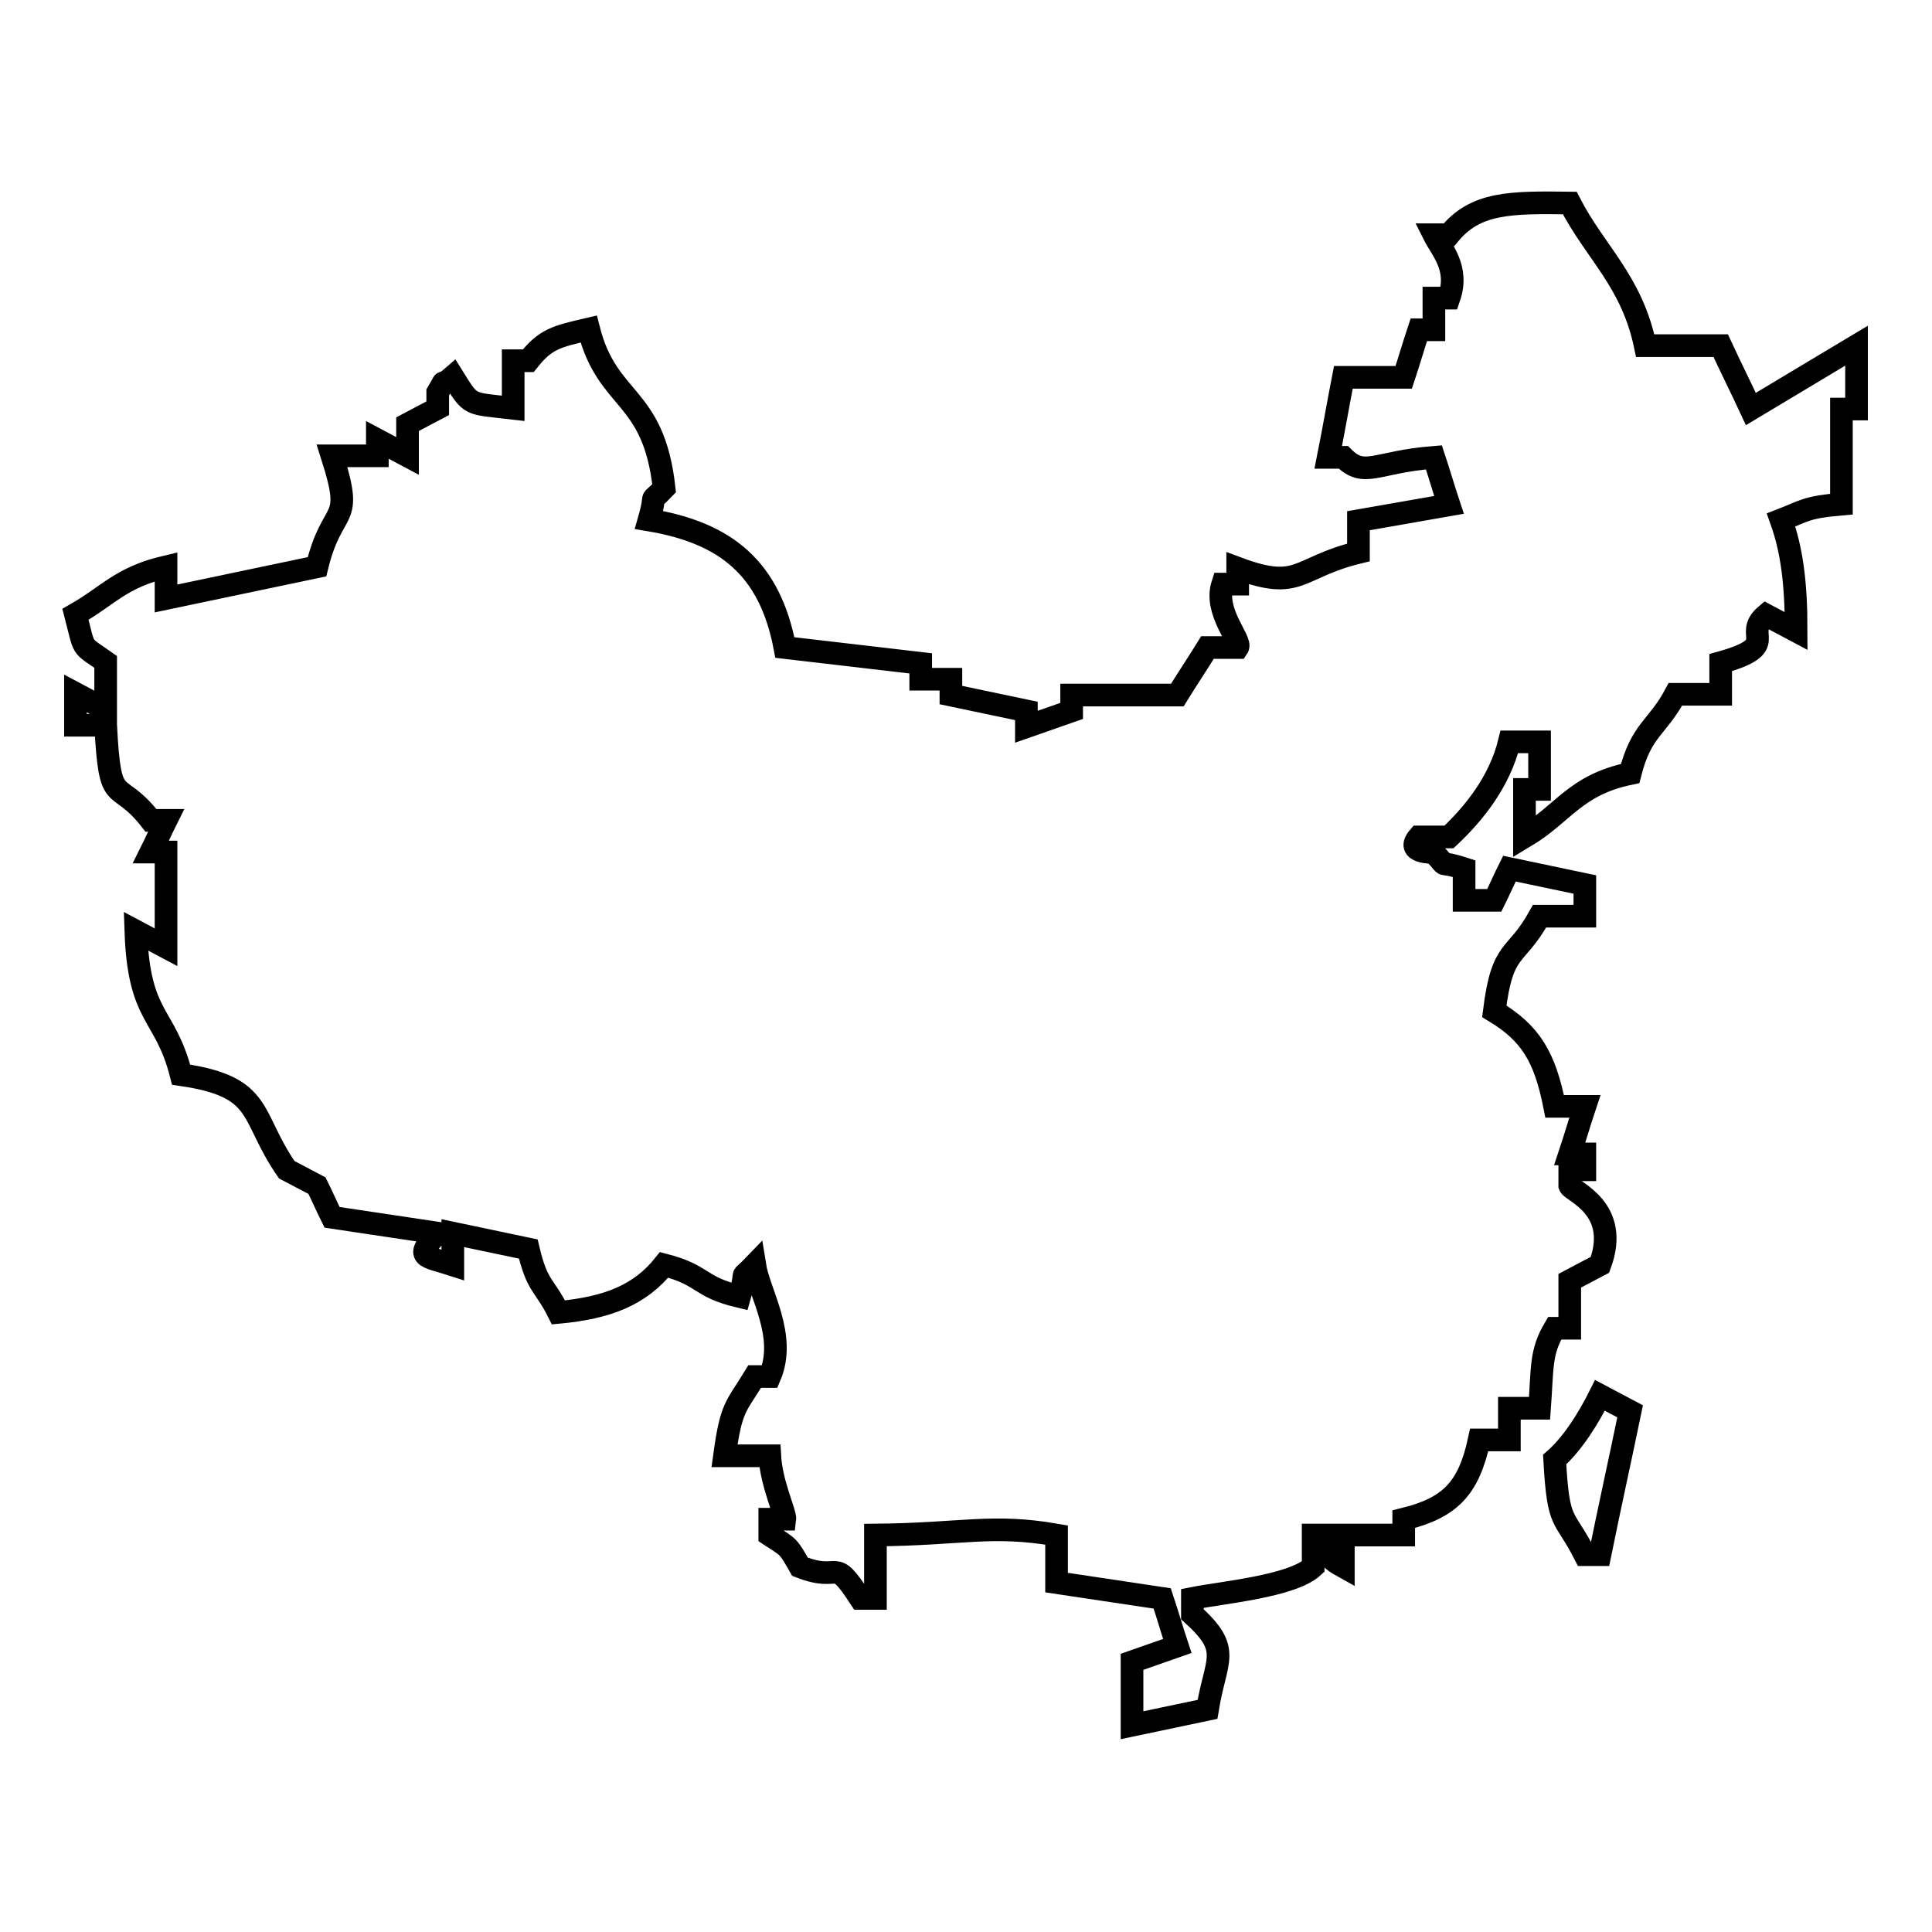
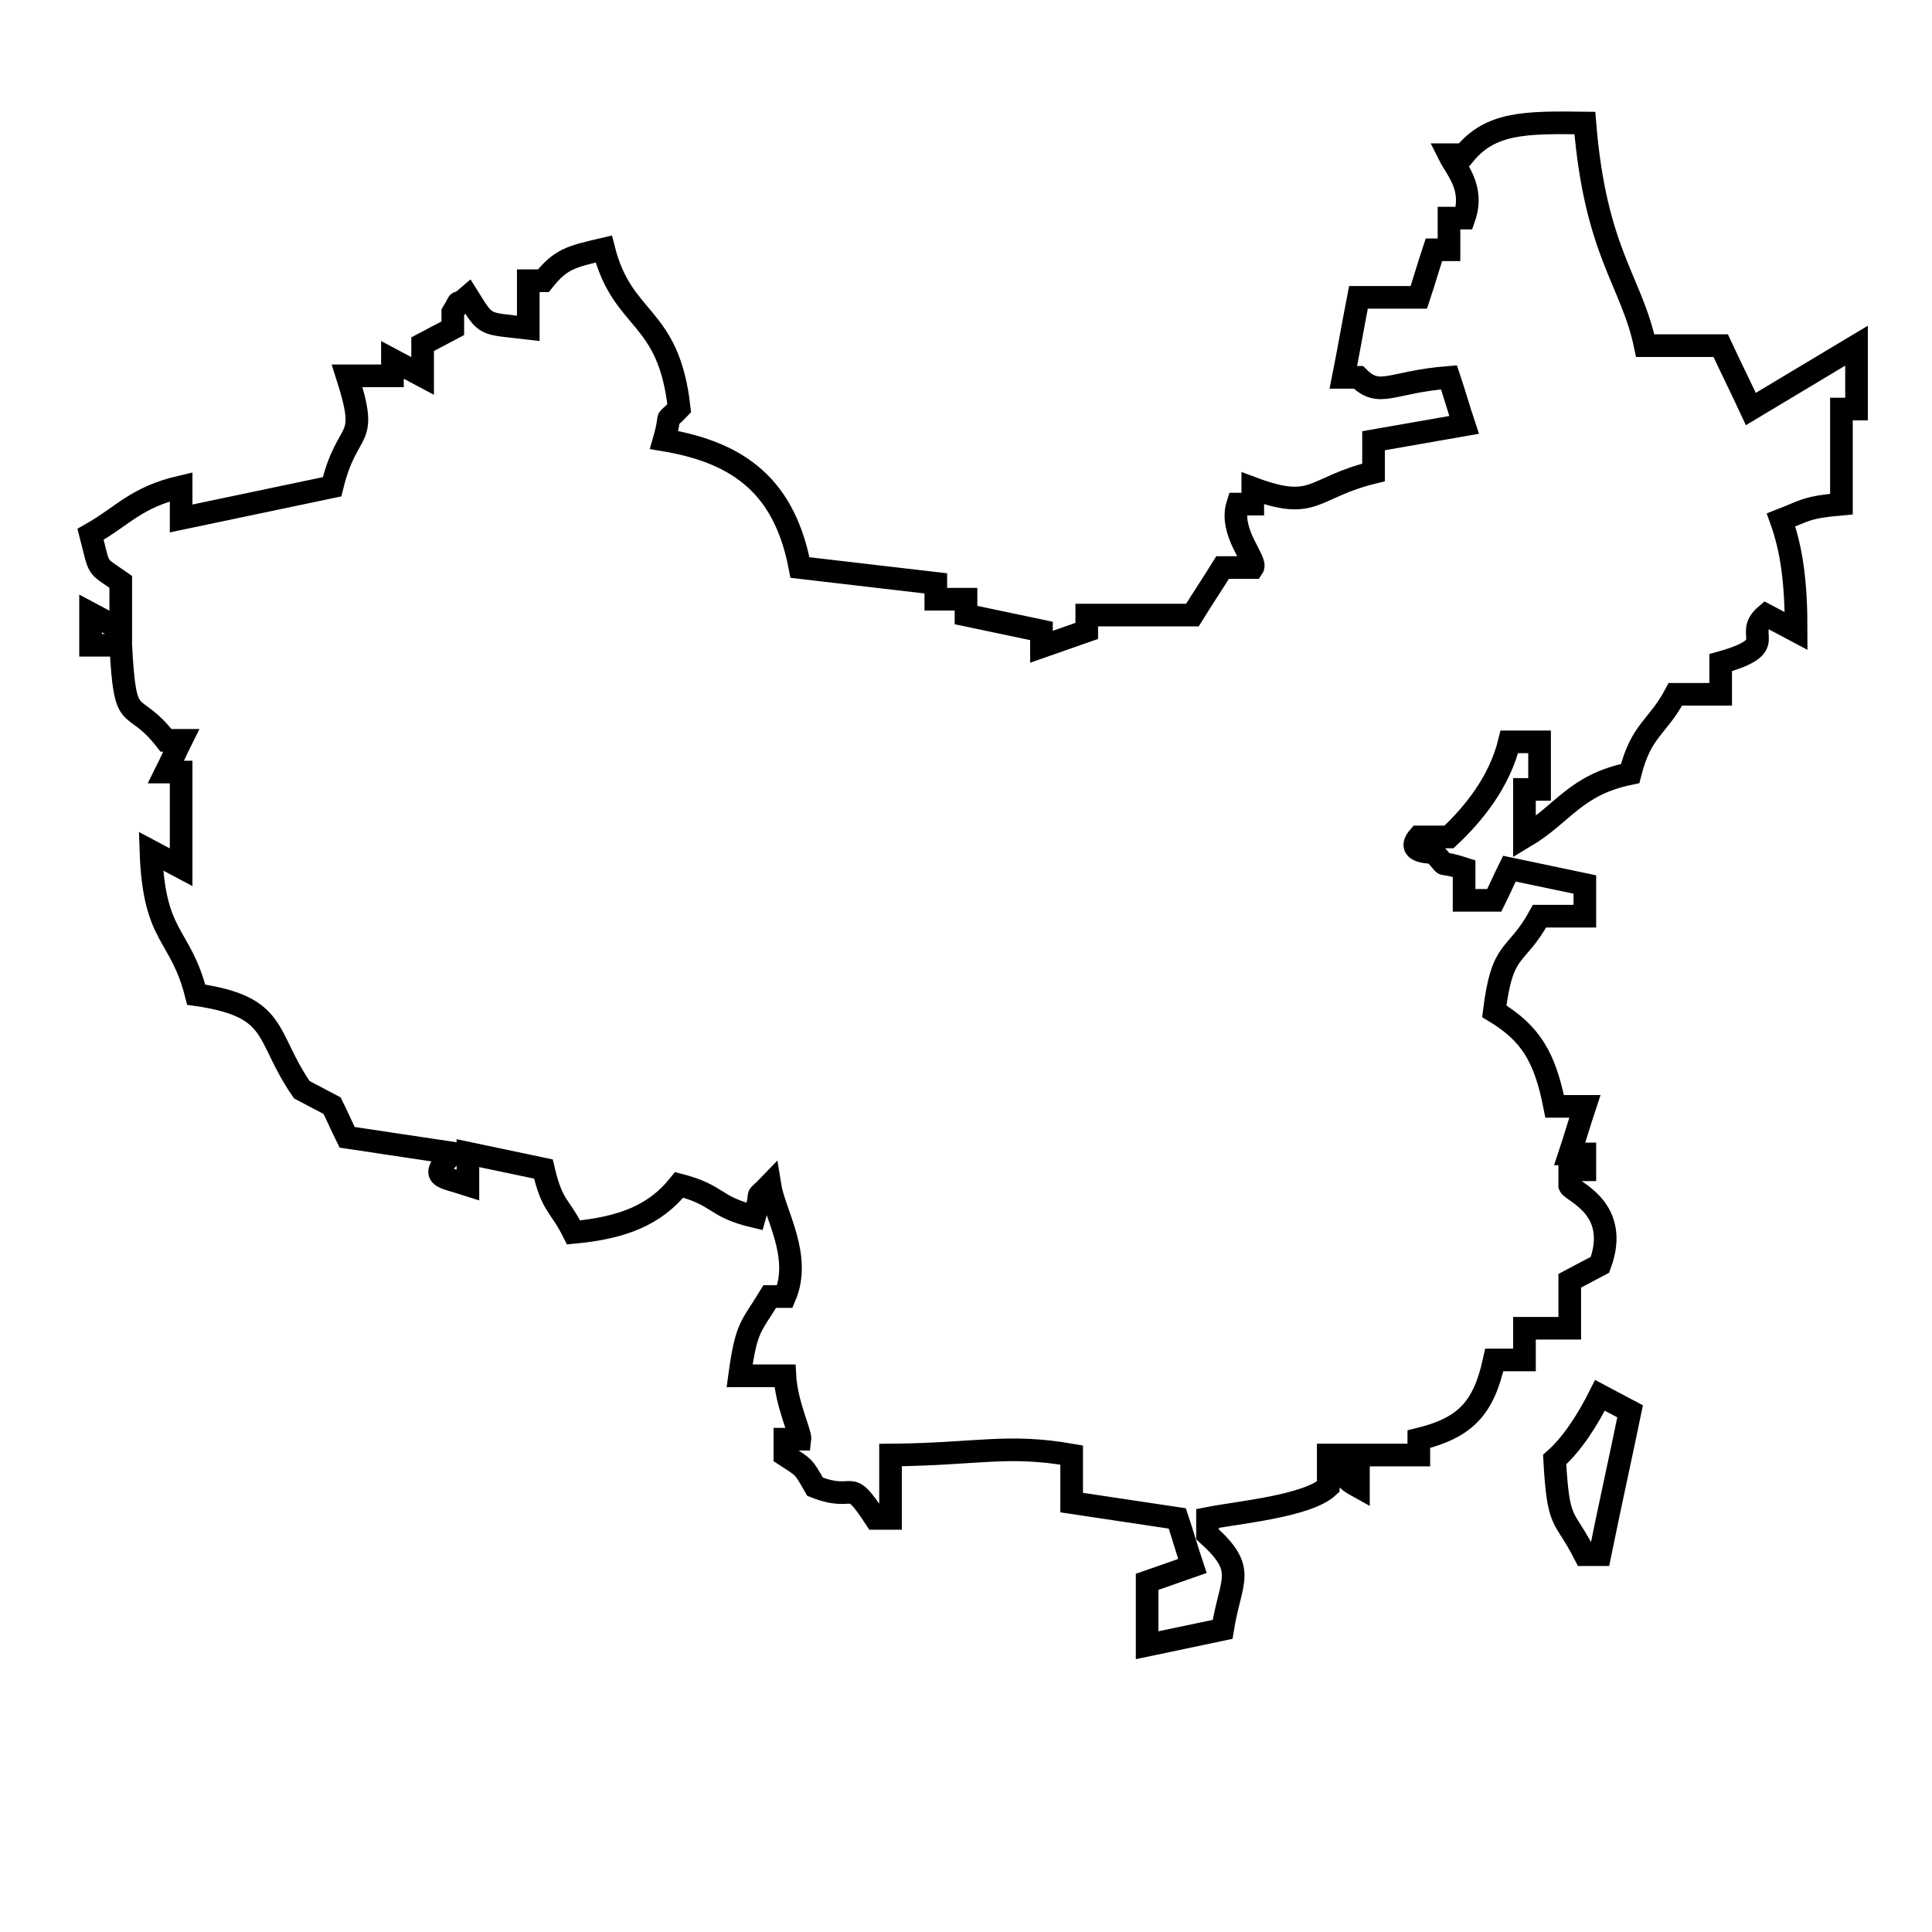
<svg xmlns="http://www.w3.org/2000/svg" version="1.1" x="0px" y="0px" viewBox="0 0 256 256" enable-background="new 0 0 256 256" xml:space="preserve">
  <g>
    <g>
-       <path stroke-width="3" fill-opacity="0" stroke="#000000" d="M218,45.8c3.3,0,6.7,0,10,0c1.3,2.8,2.7,5.6,4,8.4c4.7-2.8,9.3-5.6,14-8.4c0,2.8,0,5.6,0,8.4c-0.7,0-1.3,0-2,0c0,4.2,0,8.4,0,12.6c-4.7,0.4-4.9,0.9-8,2.1c1.4,3.9,2,8.2,2,14.7c-1.3-0.7-2.7-1.4-4-2.1c-3.2,2.7,2.2,4-6,6.3c0,1.4,0,2.8,0,4.2c-2,0-4,0-6,0c-2.4,4.5-4.5,4.6-6,10.5c-7.3,1.5-8.8,5.3-14,8.4c0-2.1,0-4.2,0-6.3c0.7,0,1.3,0,2,0c0-2.1,0-4.2,0-6.3c-1.3,0-2.7,0-4,0c-1.3,5.3-4.7,9.5-8,12.6c-1.3,0-2.7,0-4,0c-1.9,2.2,1.9,2,2,2.1c2.3,2.4,0,0.8,4,2.1c0,1.4,0,2.8,0,4.2c1.3,0,2.7,0,4,0c0.7-1.4,1.3-2.8,2-4.2c3.3,0.7,6.7,1.4,10,2.1c0,1.4,0,2.8,0,4.2c-2,0-4,0-6,0c-3.2,5.8-4.9,3.8-6,12.6c4.8,2.9,6.7,6,8,12.6c1.3,0,2.7,0,4,0c-0.7,2.1-1.3,4.2-2,6.3c0.7,0,1.3,0,2,0c0,0.7,0,1.4,0,2.1c-0.7,0-1.3,0-2,0c0,0.7,0,1.4,0,2.1c0.3,0.8,6.8,3,4,10.5c-1.3,0.7-2.7,1.4-4,2.1c0,2.1,0,4.2,0,6.3c-0.7,0-1.3,0-2,0c-1.9,3.2-1.6,5.2-2,10.6c-1.3,0-2.7,0-4,0c0,1.4,0,2.8,0,4.2c-1.3,0-2.7,0-4,0c-1.4,6.5-3.9,9-10,10.5c0,0.7,0,1.4,0,2.1c-2.7,0-5.3,0-8,0c0,1.4,0,2.8,0,4.2c-3.8-2.1,0.4-1.2-2-4.2c-0.7,0-1.3,0-2,0c0,1.4,0,2.8,0,4.2c-2.8,2.6-12,3.4-16,4.2c0,0.7,0,1.4,0,2.1c5.3,4.8,3.1,5.8,2,12.6c-3.3,0.7-6.7,1.4-10,2.1c0-2.8,0-5.6,0-8.4c2-0.7,4-1.4,6-2.1c-0.7-2.1-1.3-4.2-2-6.3c-4.7-0.7-9.3-1.4-14-2.1c0-2.1,0-4.2,0-6.3c-8.6-1.5-12.5-0.1-24,0c0,2.8,0,5.6,0,8.4c-0.7,0-1.3,0-2,0c-3.8-5.8-2.4-2-8-4.2c-1.6-2.8-1.4-2.5-4-4.2c0-0.7,0-1.4,0-2.1c0.7,0,1.3,0,2,0c0.1-0.8-1.8-4.7-2-8.4c-2,0-4,0-6,0c0.9-6.6,1.5-6.4,4-10.5c0.7,0,1.3,0,2,0c2.3-5.4-1.4-11-2-14.8c-2.3,2.4-0.8,0-2,4.2c-5.5-1.3-4.6-2.8-10-4.2c-3.2,4-7.5,5.7-14,6.3c-1.9-3.8-2.8-3.3-4-8.4c-3.3-0.7-6.7-1.4-10-2.1c0,1.4,0,2.8,0,4.2c-3.7-1.2-5.2-0.9-2-4.2c-4.7-0.7-9.3-1.4-14-2.1c-0.7-1.4-1.3-2.8-2-4.2c-1.3-0.7-2.7-1.4-4-2.1c-5-7.2-2.9-11-14-12.6c-2.1-8.3-5.6-7.3-6-19c1.3,0.7,2.7,1.4,4,2.1c0-4.2,0-8.4,0-12.6c-0.7,0-1.3,0-2,0c0.7-1.4,1.3-2.8,2-4.2c-0.7,0-1.3,0-2,0c-4.6-5.9-5.4-1.2-6-12.6c-1.3,0-2.7,0-4,0c0-1.4,0-2.8,0-4.2c1.3,0.7,2.7,1.4,4,2.1c0-2.1,0-4.2,0-6.3c-3.4-2.4-2.7-1.3-4-6.3c4.4-2.5,6-4.9,12-6.3c0,1.4,0,2.8,0,4.2c6.7-1.4,13.3-2.8,20-4.2c2.1-8.6,5-5.3,2-14.7c2,0,4,0,6,0c0-0.7,0-1.4,0-2.1c1.3,0.7,2.7,1.4,4,2.1c0-1.4,0-2.8,0-4.2c1.3-0.7,2.7-1.4,4-2.1c0-0.7,0-1.4,0-2.1c1.5-2.5-0.2-0.2,2-2.1c2.5,4,2,3.5,8,4.2c0-2.1,0-4.2,0-6.3c0.7,0,1.3,0,2,0c2.3-2.9,3.7-3.2,8-4.2c2.5,9.9,8.6,8.4,10,21.1c-2.3,2.4-0.8,0-2,4.2c10.2,1.7,16,6.4,18,16.9c6,0.7,12,1.4,18,2.1c0,0.7,0,1.4,0,2.1c1.3,0,2.7,0,4,0c0,0.7,0,1.4,0,2.1c3.3,0.7,6.7,1.4,10,2.1c0,0.7,0,1.4,0,2.1c2-0.7,4-1.4,6-2.1c0-0.7,0-1.4,0-2.1c4.7,0,9.3,0,14,0c1.3-2.1,2.7-4.2,4-6.3c1.3,0,2.7,0,4,0c0.6-0.9-3.2-4.7-2-8.4c0.7,0,1.3,0,2,0c0-0.7,0-1.4,0-2.1c8.3,3.1,7.8-0.1,16-2.1c0-1.4,0-2.8,0-4.2c4-0.7,8-1.4,12-2.1c-0.7-2.1-1.3-4.2-2-6.3c-7.7,0.6-9.2,2.8-12,0c-0.7,0-1.3,0-2,0c0.7-3.5,1.3-7,2-10.6c2.7,0,5.3,0,8,0c0.7-2.1,1.3-4.2,2-6.3c0.7,0,1.3,0,2,0c0-1.4,0-2.8,0-4.2c0.7,0,1.3,0,2,0c1.4-4-1-6.4-2-8.4c0.7,0,1.3,0,2,0c3.5-4.3,8.1-4.3,16-4.2C211.4,33.5,216.2,37.2,218,45.8z M212,184.9c1.3,0.7,2.7,1.4,4,2.1c-1.3,6.3-2.7,12.6-4,19c-0.7,0-1.3,0-2,0c-2.8-5.5-3.5-3.6-4-12.6C208.4,191.3,210.5,187.9,212,184.9z" />
+       <path stroke-width="3" fill-opacity="0" stroke="#000000" d="M218,45.8c3.3,0,6.7,0,10,0c1.3,2.8,2.7,5.6,4,8.4c4.7-2.8,9.3-5.6,14-8.4c0,2.8,0,5.6,0,8.4c-0.7,0-1.3,0-2,0c0,4.2,0,8.4,0,12.6c-4.7,0.4-4.9,0.9-8,2.1c1.4,3.9,2,8.2,2,14.7c-1.3-0.7-2.7-1.4-4-2.1c-3.2,2.7,2.2,4-6,6.3c0,1.4,0,2.8,0,4.2c-2,0-4,0-6,0c-2.4,4.5-4.5,4.6-6,10.5c-7.3,1.5-8.8,5.3-14,8.4c0-2.1,0-4.2,0-6.3c0.7,0,1.3,0,2,0c0-2.1,0-4.2,0-6.3c-1.3,0-2.7,0-4,0c-1.3,5.3-4.7,9.5-8,12.6c-1.3,0-2.7,0-4,0c-1.9,2.2,1.9,2,2,2.1c2.3,2.4,0,0.8,4,2.1c0,1.4,0,2.8,0,4.2c1.3,0,2.7,0,4,0c0.7-1.4,1.3-2.8,2-4.2c3.3,0.7,6.7,1.4,10,2.1c0,1.4,0,2.8,0,4.2c-2,0-4,0-6,0c-3.2,5.8-4.9,3.8-6,12.6c4.8,2.9,6.7,6,8,12.6c1.3,0,2.7,0,4,0c-0.7,2.1-1.3,4.2-2,6.3c0.7,0,1.3,0,2,0c0,0.7,0,1.4,0,2.1c-0.7,0-1.3,0-2,0c0,0.7,0,1.4,0,2.1c0.3,0.8,6.8,3,4,10.5c-1.3,0.7-2.7,1.4-4,2.1c0,2.1,0,4.2,0,6.3c-0.7,0-1.3,0-2,0c-1.3,0-2.7,0-4,0c0,1.4,0,2.8,0,4.2c-1.3,0-2.7,0-4,0c-1.4,6.5-3.9,9-10,10.5c0,0.7,0,1.4,0,2.1c-2.7,0-5.3,0-8,0c0,1.4,0,2.8,0,4.2c-3.8-2.1,0.4-1.2-2-4.2c-0.7,0-1.3,0-2,0c0,1.4,0,2.8,0,4.2c-2.8,2.6-12,3.4-16,4.2c0,0.7,0,1.4,0,2.1c5.3,4.8,3.1,5.8,2,12.6c-3.3,0.7-6.7,1.4-10,2.1c0-2.8,0-5.6,0-8.4c2-0.7,4-1.4,6-2.1c-0.7-2.1-1.3-4.2-2-6.3c-4.7-0.7-9.3-1.4-14-2.1c0-2.1,0-4.2,0-6.3c-8.6-1.5-12.5-0.1-24,0c0,2.8,0,5.6,0,8.4c-0.7,0-1.3,0-2,0c-3.8-5.8-2.4-2-8-4.2c-1.6-2.8-1.4-2.5-4-4.2c0-0.7,0-1.4,0-2.1c0.7,0,1.3,0,2,0c0.1-0.8-1.8-4.7-2-8.4c-2,0-4,0-6,0c0.9-6.6,1.5-6.4,4-10.5c0.7,0,1.3,0,2,0c2.3-5.4-1.4-11-2-14.8c-2.3,2.4-0.8,0-2,4.2c-5.5-1.3-4.6-2.8-10-4.2c-3.2,4-7.5,5.7-14,6.3c-1.9-3.8-2.8-3.3-4-8.4c-3.3-0.7-6.7-1.4-10-2.1c0,1.4,0,2.8,0,4.2c-3.7-1.2-5.2-0.9-2-4.2c-4.7-0.7-9.3-1.4-14-2.1c-0.7-1.4-1.3-2.8-2-4.2c-1.3-0.7-2.7-1.4-4-2.1c-5-7.2-2.9-11-14-12.6c-2.1-8.3-5.6-7.3-6-19c1.3,0.7,2.7,1.4,4,2.1c0-4.2,0-8.4,0-12.6c-0.7,0-1.3,0-2,0c0.7-1.4,1.3-2.8,2-4.2c-0.7,0-1.3,0-2,0c-4.6-5.9-5.4-1.2-6-12.6c-1.3,0-2.7,0-4,0c0-1.4,0-2.8,0-4.2c1.3,0.7,2.7,1.4,4,2.1c0-2.1,0-4.2,0-6.3c-3.4-2.4-2.7-1.3-4-6.3c4.4-2.5,6-4.9,12-6.3c0,1.4,0,2.8,0,4.2c6.7-1.4,13.3-2.8,20-4.2c2.1-8.6,5-5.3,2-14.7c2,0,4,0,6,0c0-0.7,0-1.4,0-2.1c1.3,0.7,2.7,1.4,4,2.1c0-1.4,0-2.8,0-4.2c1.3-0.7,2.7-1.4,4-2.1c0-0.7,0-1.4,0-2.1c1.5-2.5-0.2-0.2,2-2.1c2.5,4,2,3.5,8,4.2c0-2.1,0-4.2,0-6.3c0.7,0,1.3,0,2,0c2.3-2.9,3.7-3.2,8-4.2c2.5,9.9,8.6,8.4,10,21.1c-2.3,2.4-0.8,0-2,4.2c10.2,1.7,16,6.4,18,16.9c6,0.7,12,1.4,18,2.1c0,0.7,0,1.4,0,2.1c1.3,0,2.7,0,4,0c0,0.7,0,1.4,0,2.1c3.3,0.7,6.7,1.4,10,2.1c0,0.7,0,1.4,0,2.1c2-0.7,4-1.4,6-2.1c0-0.7,0-1.4,0-2.1c4.7,0,9.3,0,14,0c1.3-2.1,2.7-4.2,4-6.3c1.3,0,2.7,0,4,0c0.6-0.9-3.2-4.7-2-8.4c0.7,0,1.3,0,2,0c0-0.7,0-1.4,0-2.1c8.3,3.1,7.8-0.1,16-2.1c0-1.4,0-2.8,0-4.2c4-0.7,8-1.4,12-2.1c-0.7-2.1-1.3-4.2-2-6.3c-7.7,0.6-9.2,2.8-12,0c-0.7,0-1.3,0-2,0c0.7-3.5,1.3-7,2-10.6c2.7,0,5.3,0,8,0c0.7-2.1,1.3-4.2,2-6.3c0.7,0,1.3,0,2,0c0-1.4,0-2.8,0-4.2c0.7,0,1.3,0,2,0c1.4-4-1-6.4-2-8.4c0.7,0,1.3,0,2,0c3.5-4.3,8.1-4.3,16-4.2C211.4,33.5,216.2,37.2,218,45.8z M212,184.9c1.3,0.7,2.7,1.4,4,2.1c-1.3,6.3-2.7,12.6-4,19c-0.7,0-1.3,0-2,0c-2.8-5.5-3.5-3.6-4-12.6C208.4,191.3,210.5,187.9,212,184.9z" />
    </g>
  </g>
</svg>